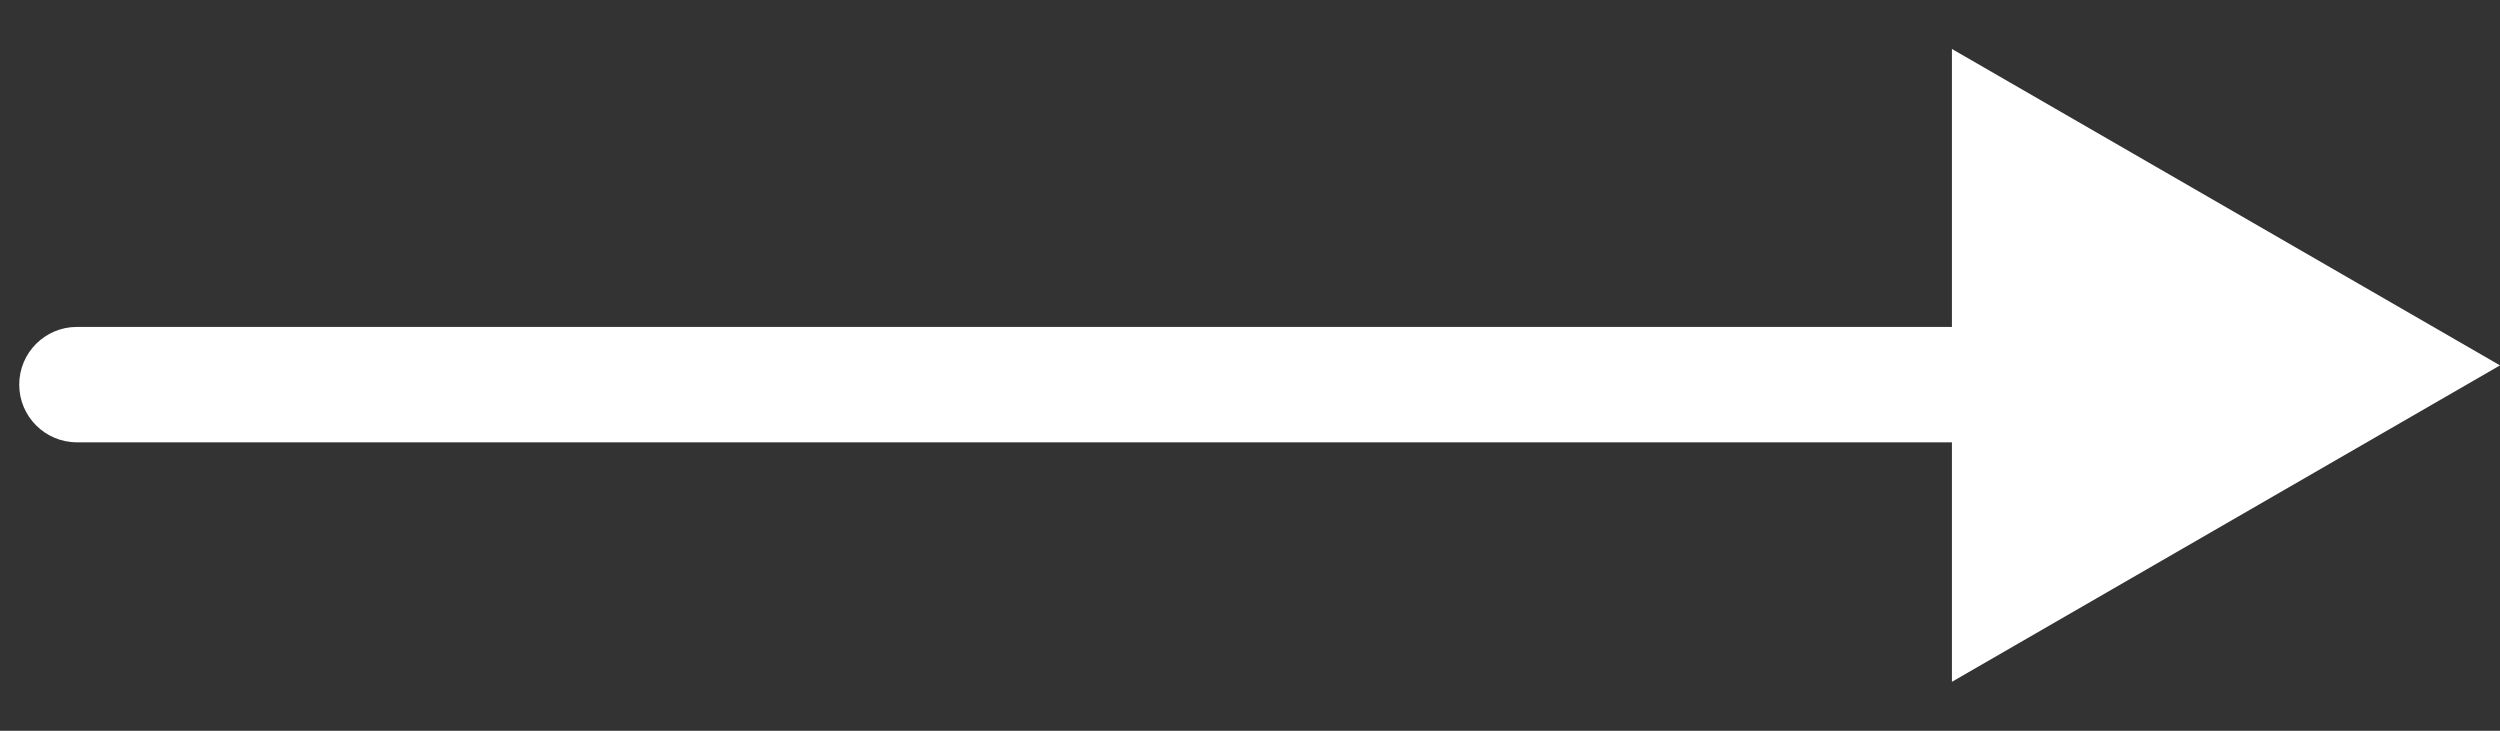
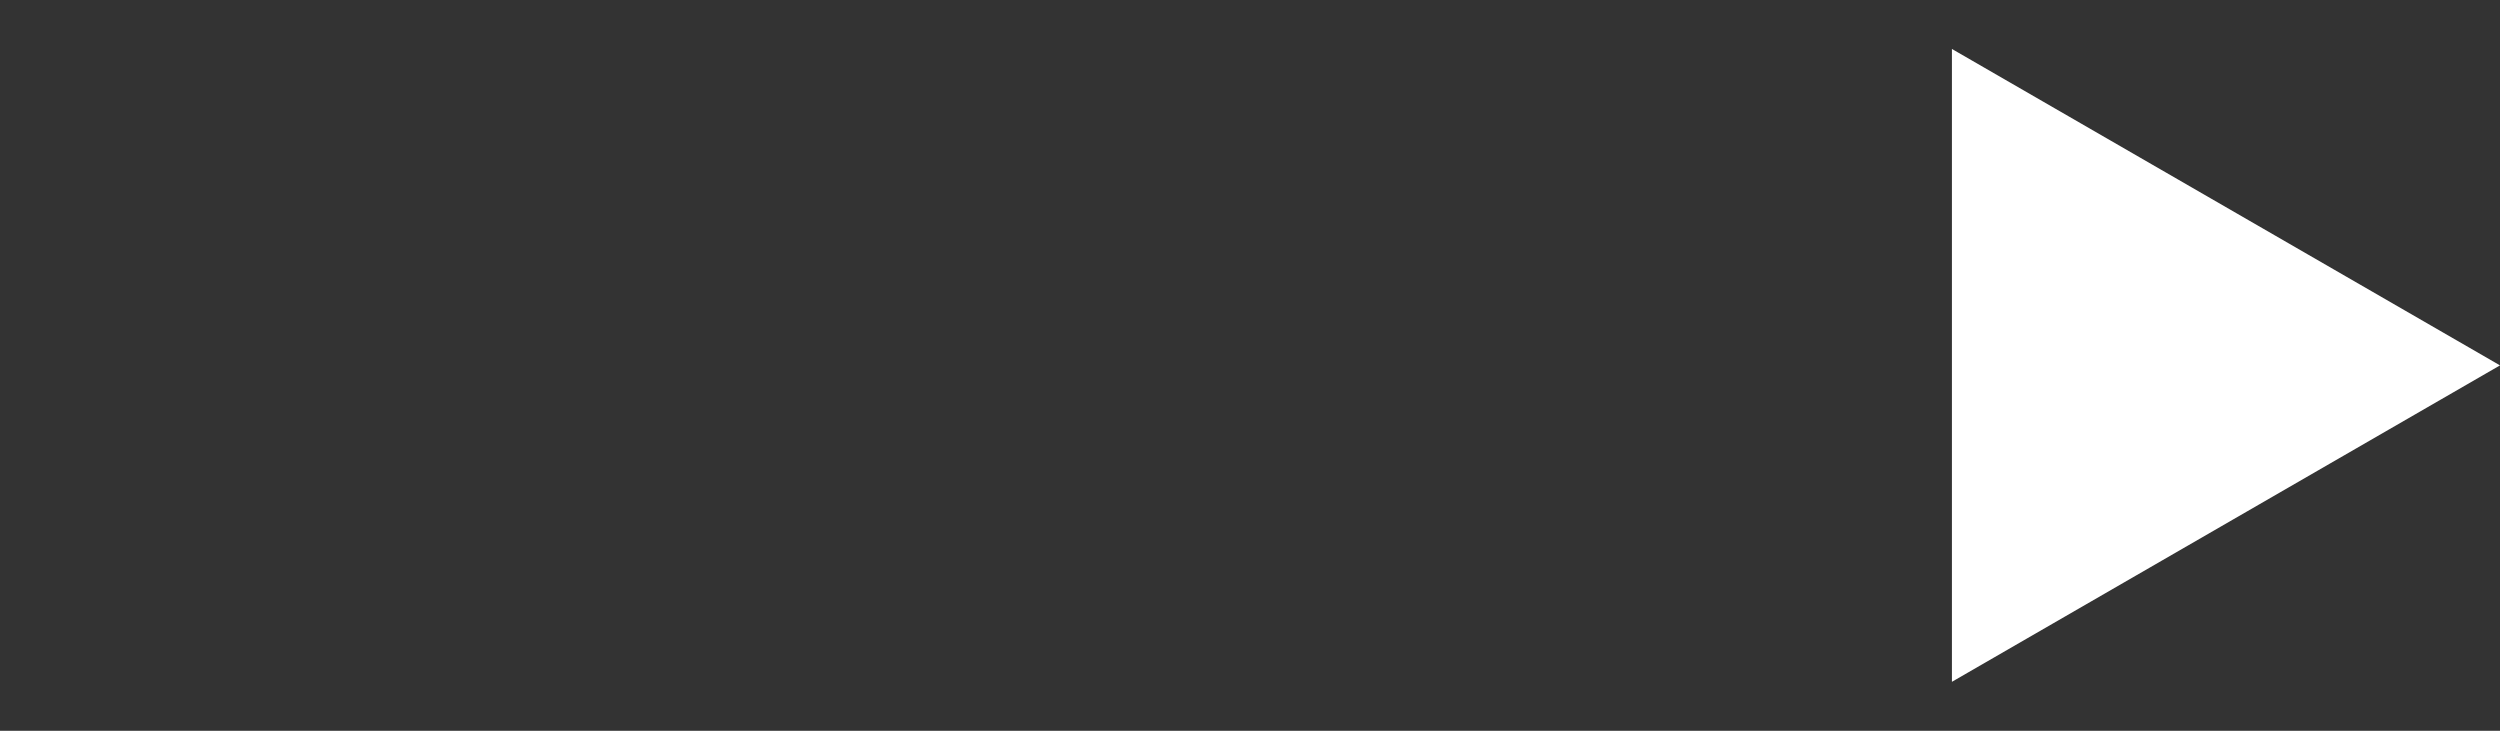
<svg xmlns="http://www.w3.org/2000/svg" width="65" height="19" viewBox="0 0 65 19" fill="none">
  <rect x="0" y="0" width="65" height="19" fill="#333333" stroke="none" />
  <path d="M65 9.5L50.75 17.727V1.273L65 9.5Z" fill="white" />
-   <path d="M2 8.5C1.172 8.5 0.5 9.172 0.5 10C0.5 10.828 1.172 11.5 2 11.5V8.5ZM2 11.5H58V8.5H2V11.5Z" fill="white" />
</svg>